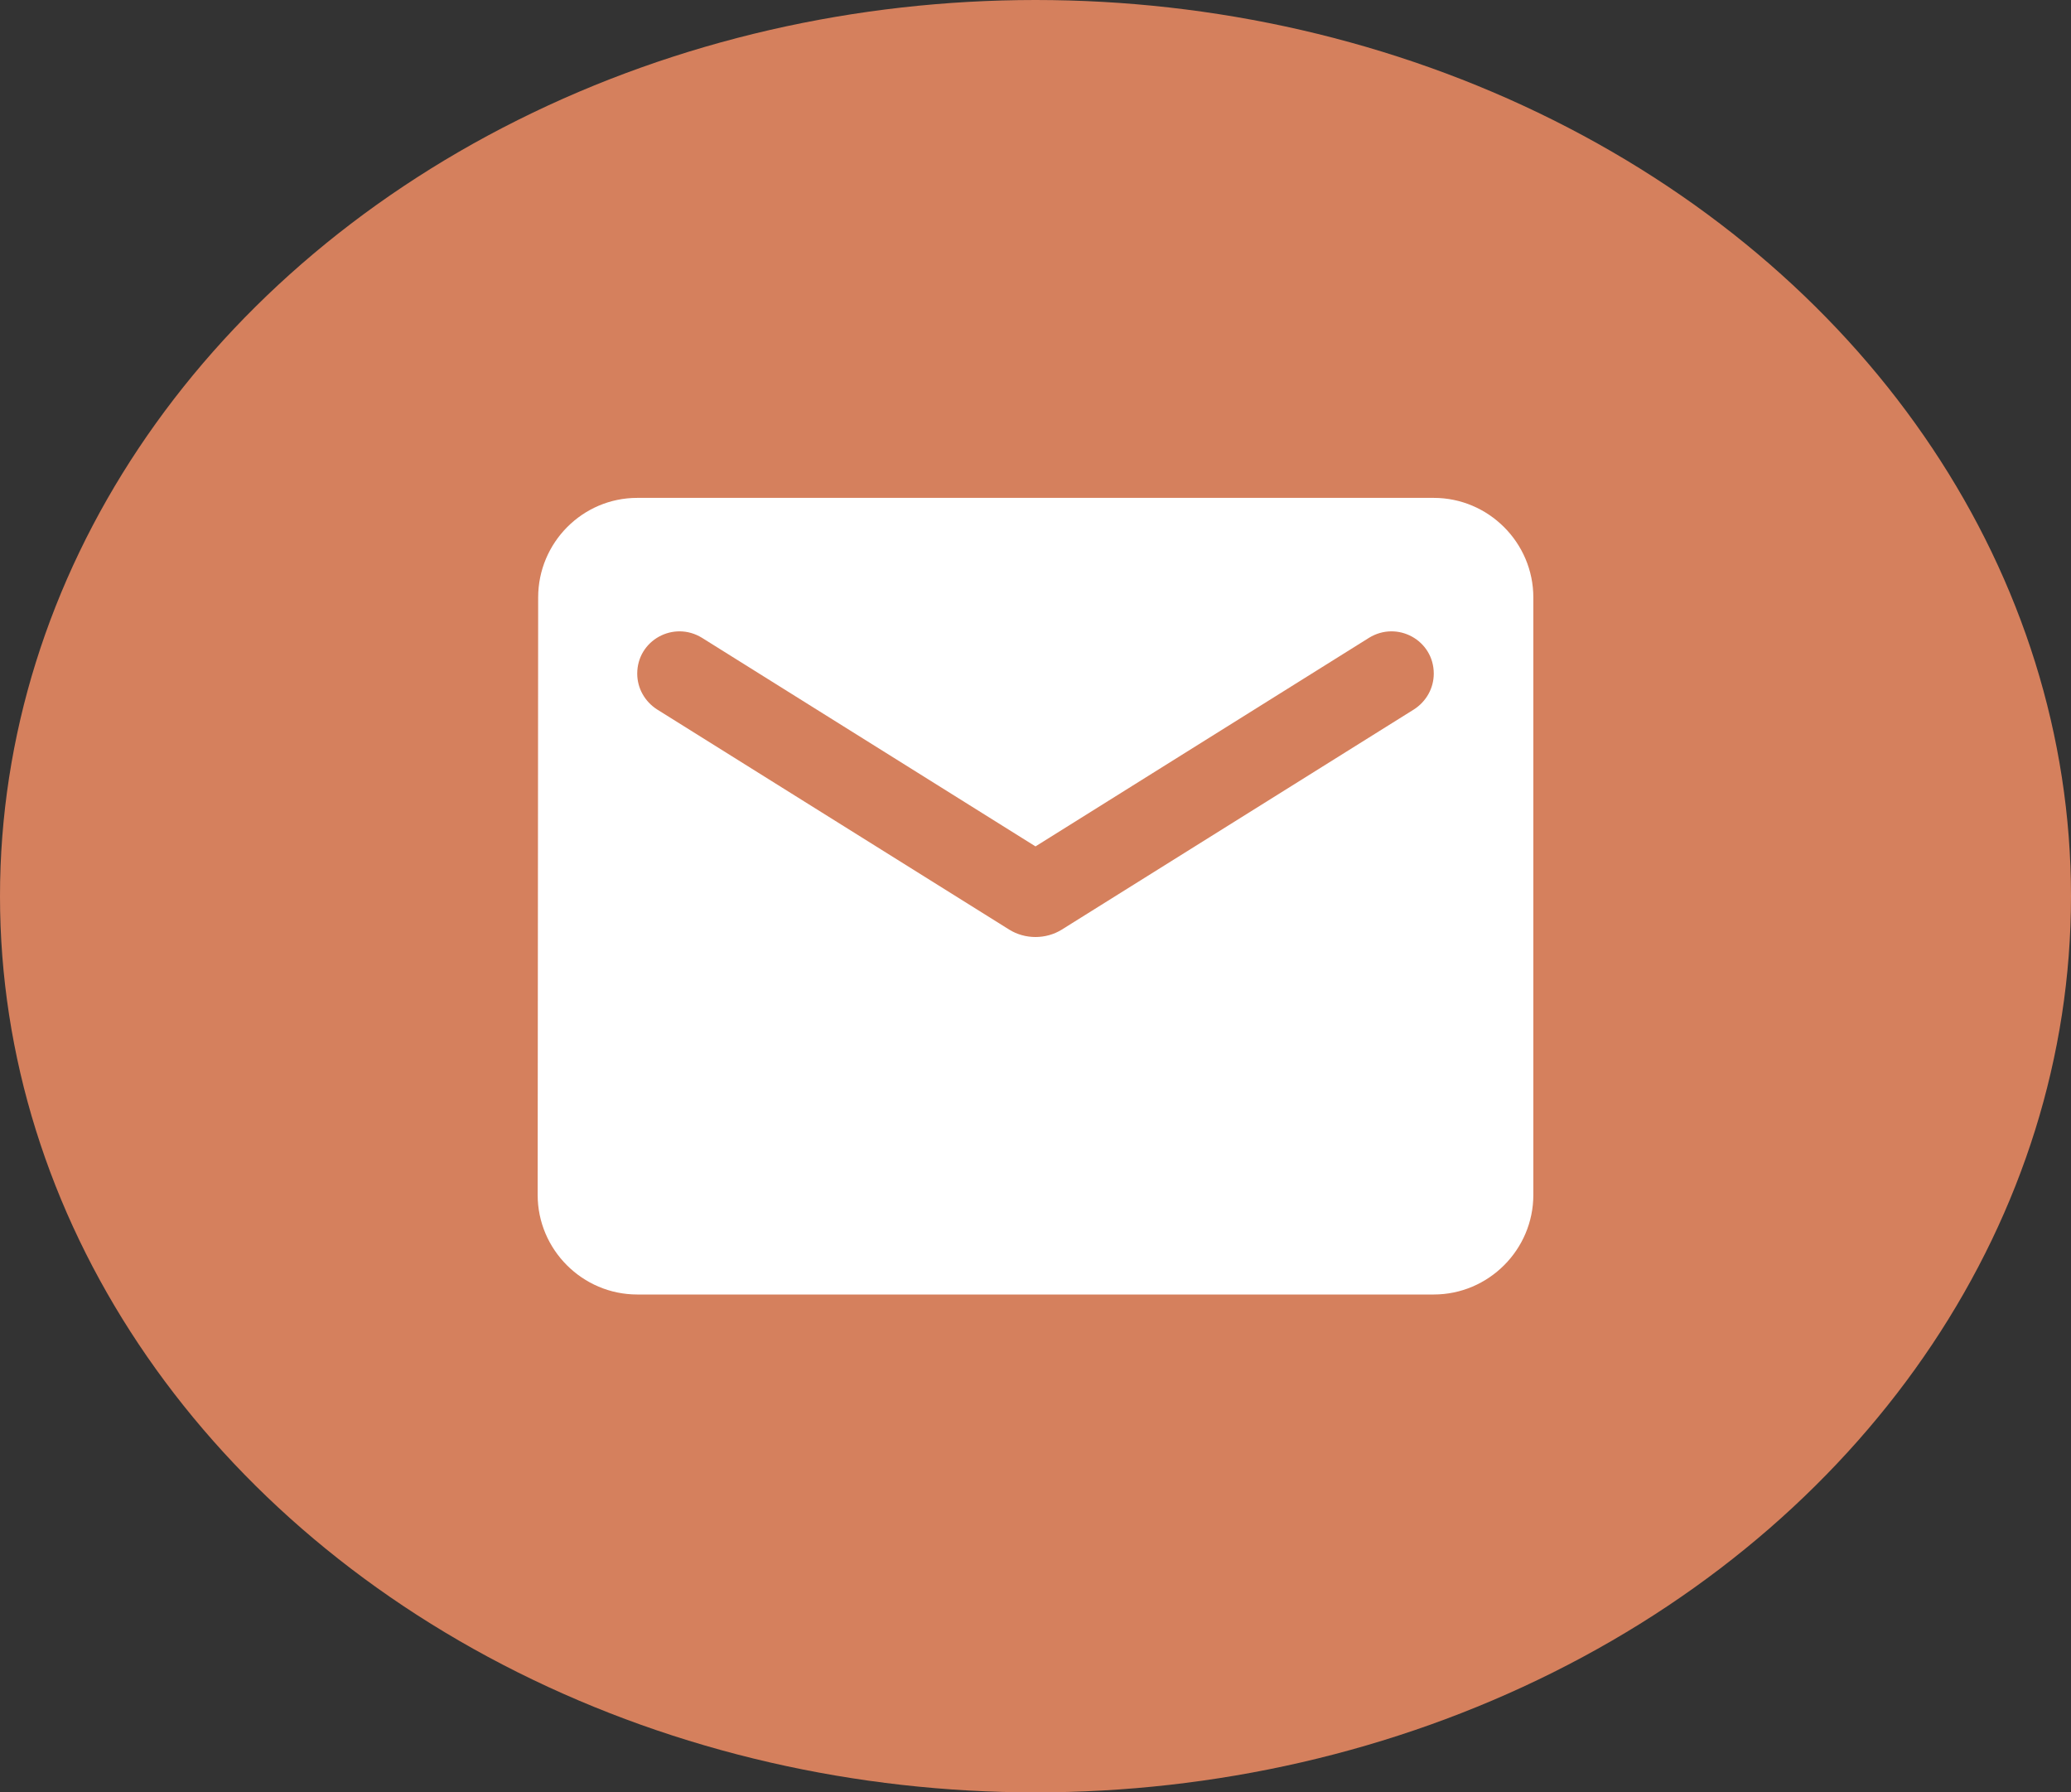
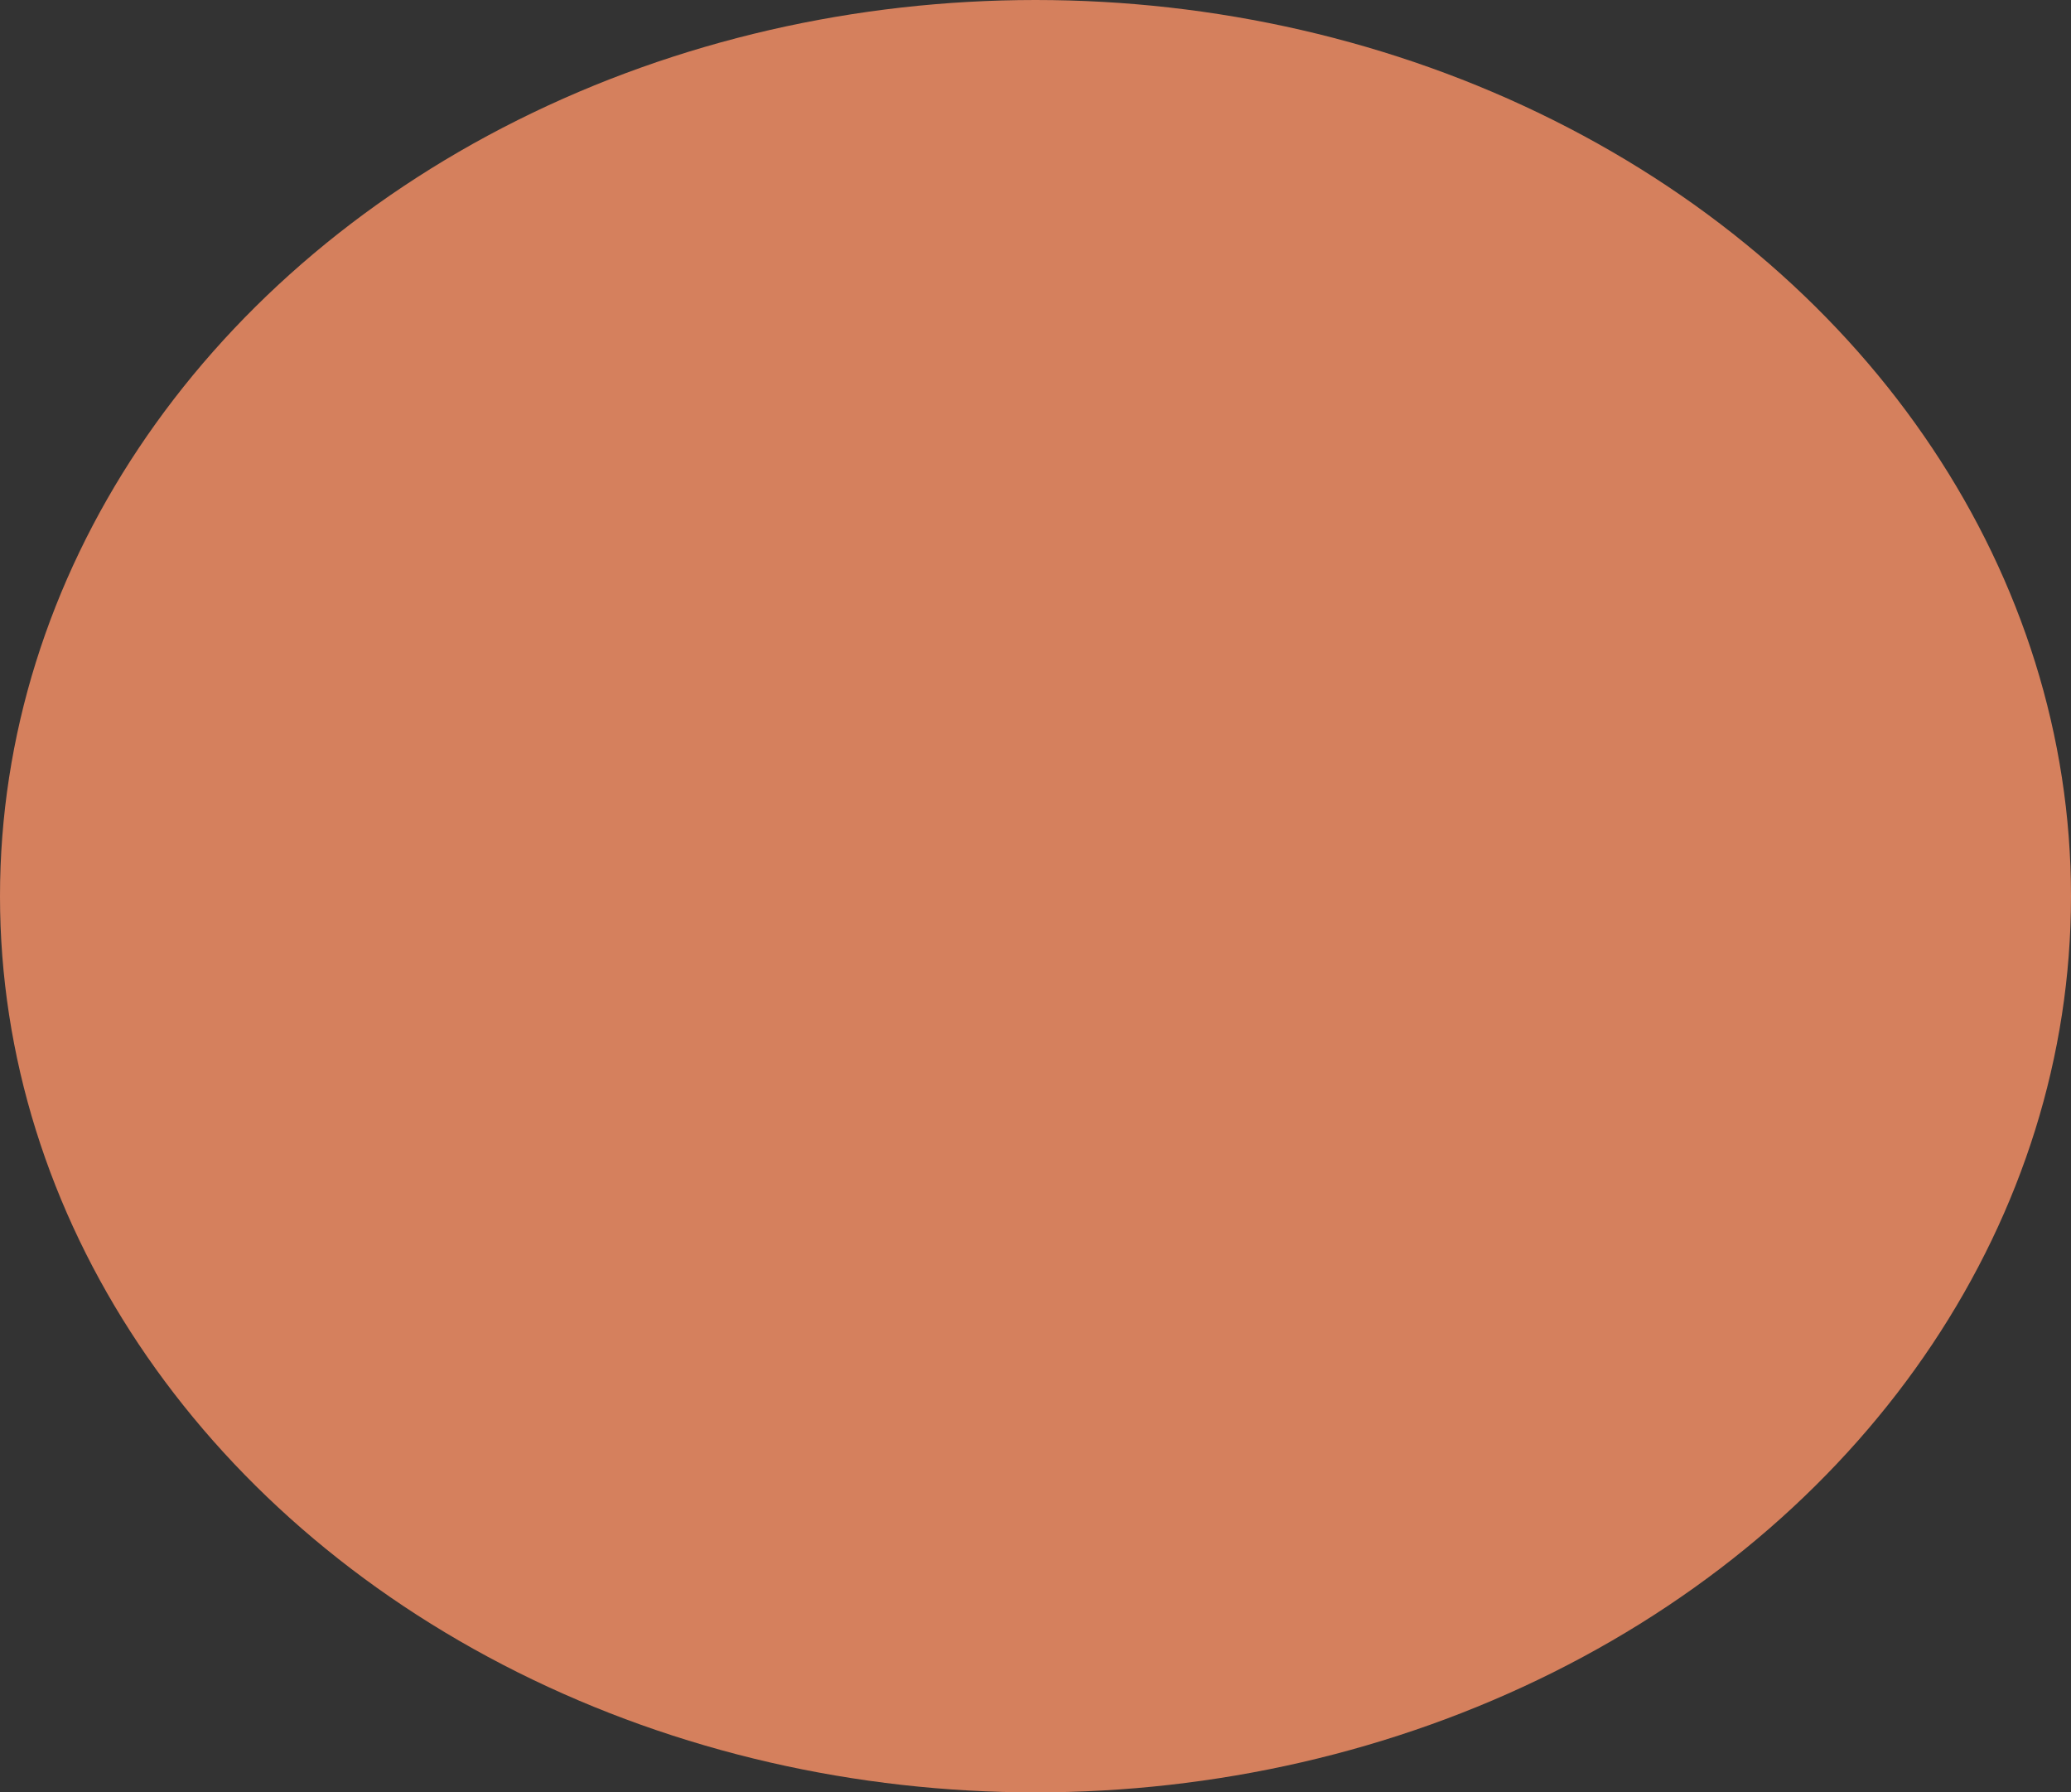
<svg xmlns="http://www.w3.org/2000/svg" width="104" height="90" viewBox="0 0 104 90" fill="none">
  <rect x="0" y="0" width="104" height="90" fill="#333333" stroke="none" />
  <ellipse cx="52" cy="45" rx="52" ry="45" fill="#D5805D" />
-   <path d="M72 25H32C29.25 25 27.025 27.25 27.025 30L27 60C27 62.75 29.25 65 32 65H72C74.75 65 77 62.75 77 60V30C77 27.25 74.75 25 72 25ZM71 35.625L53.325 46.675C52.525 47.175 51.475 47.175 50.675 46.675L33 35.625C32.375 35.225 32 34.55 32 33.825C32 32.15 33.825 31.15 35.25 32.025L52 42.5L68.75 32.025C70.175 31.15 72 32.15 72 33.825C72 34.55 71.625 35.225 71 35.625Z" fill="white" />
</svg>